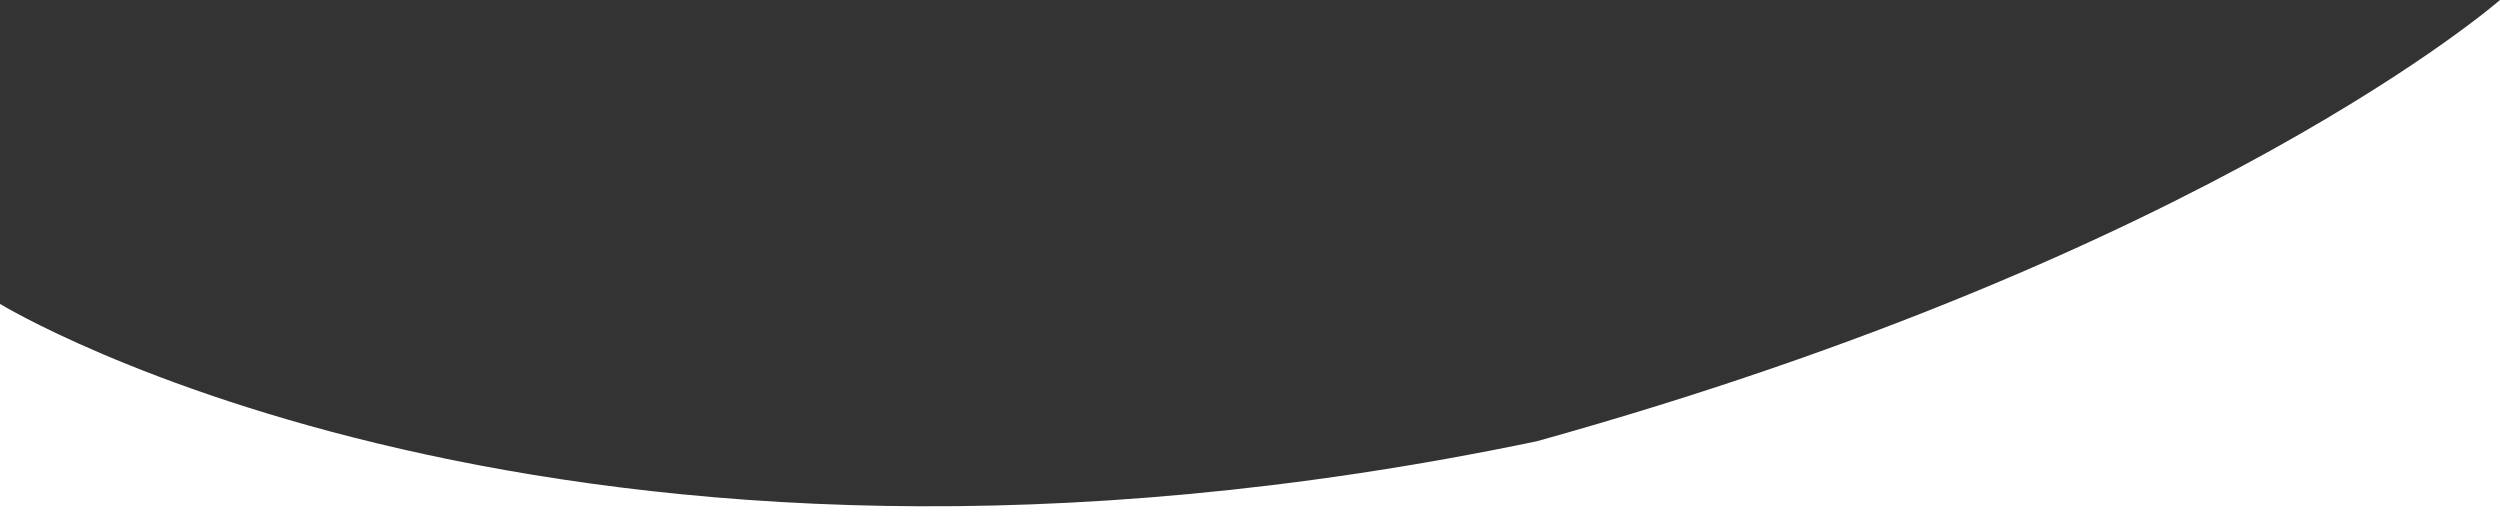
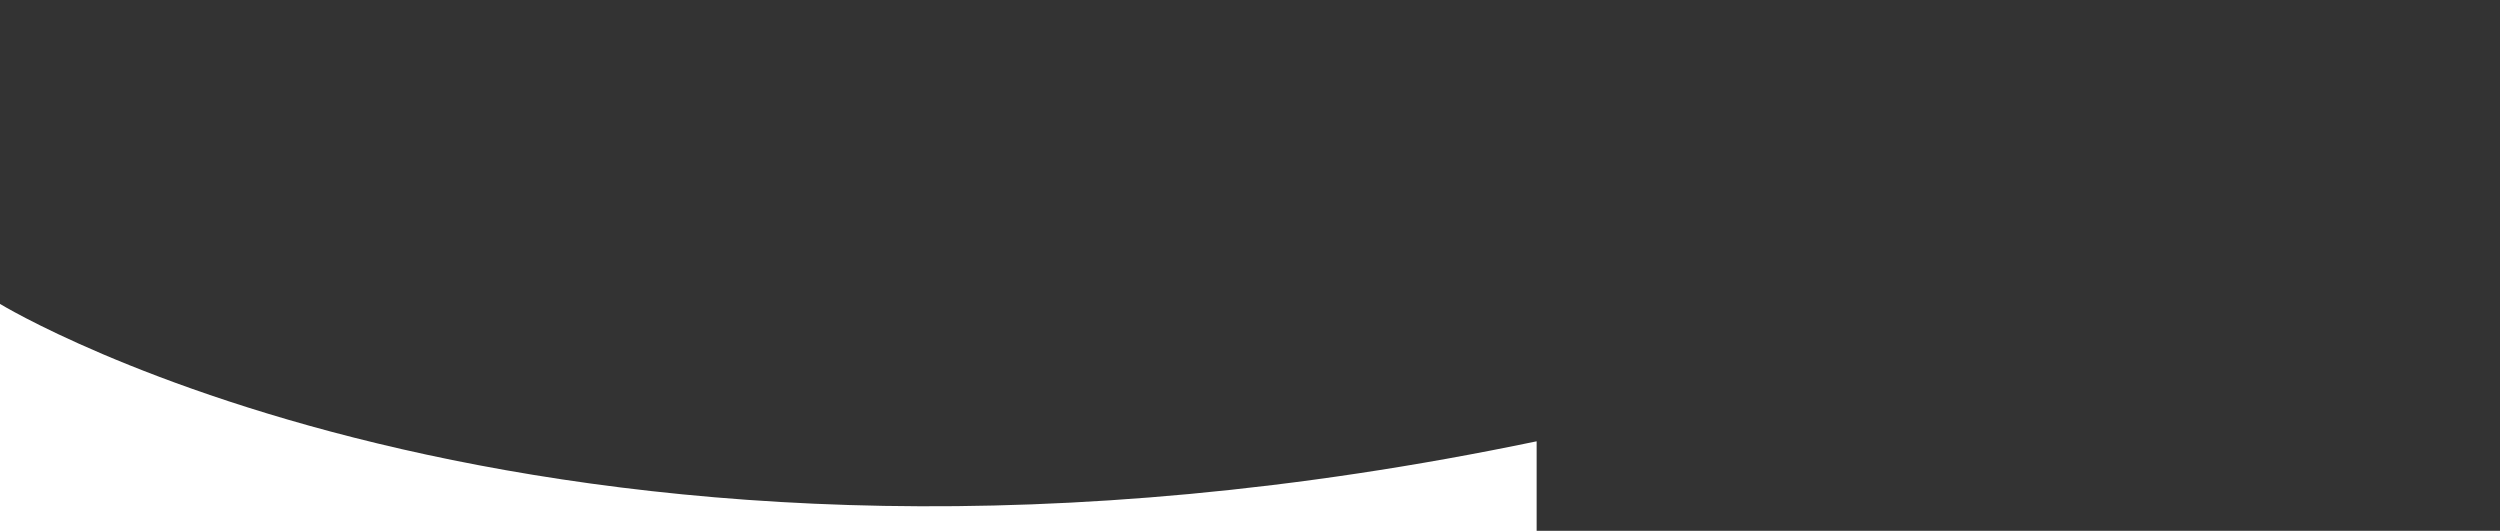
<svg xmlns="http://www.w3.org/2000/svg" version="1.2" baseProfile="tiny" id="Layer_1" x="0px" y="0px" viewBox="0 0 1201 255" overflow="visible" xml:space="preserve">
  <rect x="0" y="0" width="1201" height="255" fill="#333333" stroke="none" />
-   <path fill="#FFFFFF" d="M0,146c0,0,268.4,164,738.2,66C1061.8,122,1201,0,1201,0v302H0V146z" />
+   <path fill="#FFFFFF" d="M0,146c0,0,268.4,164,738.2,66v302H0V146z" />
</svg>